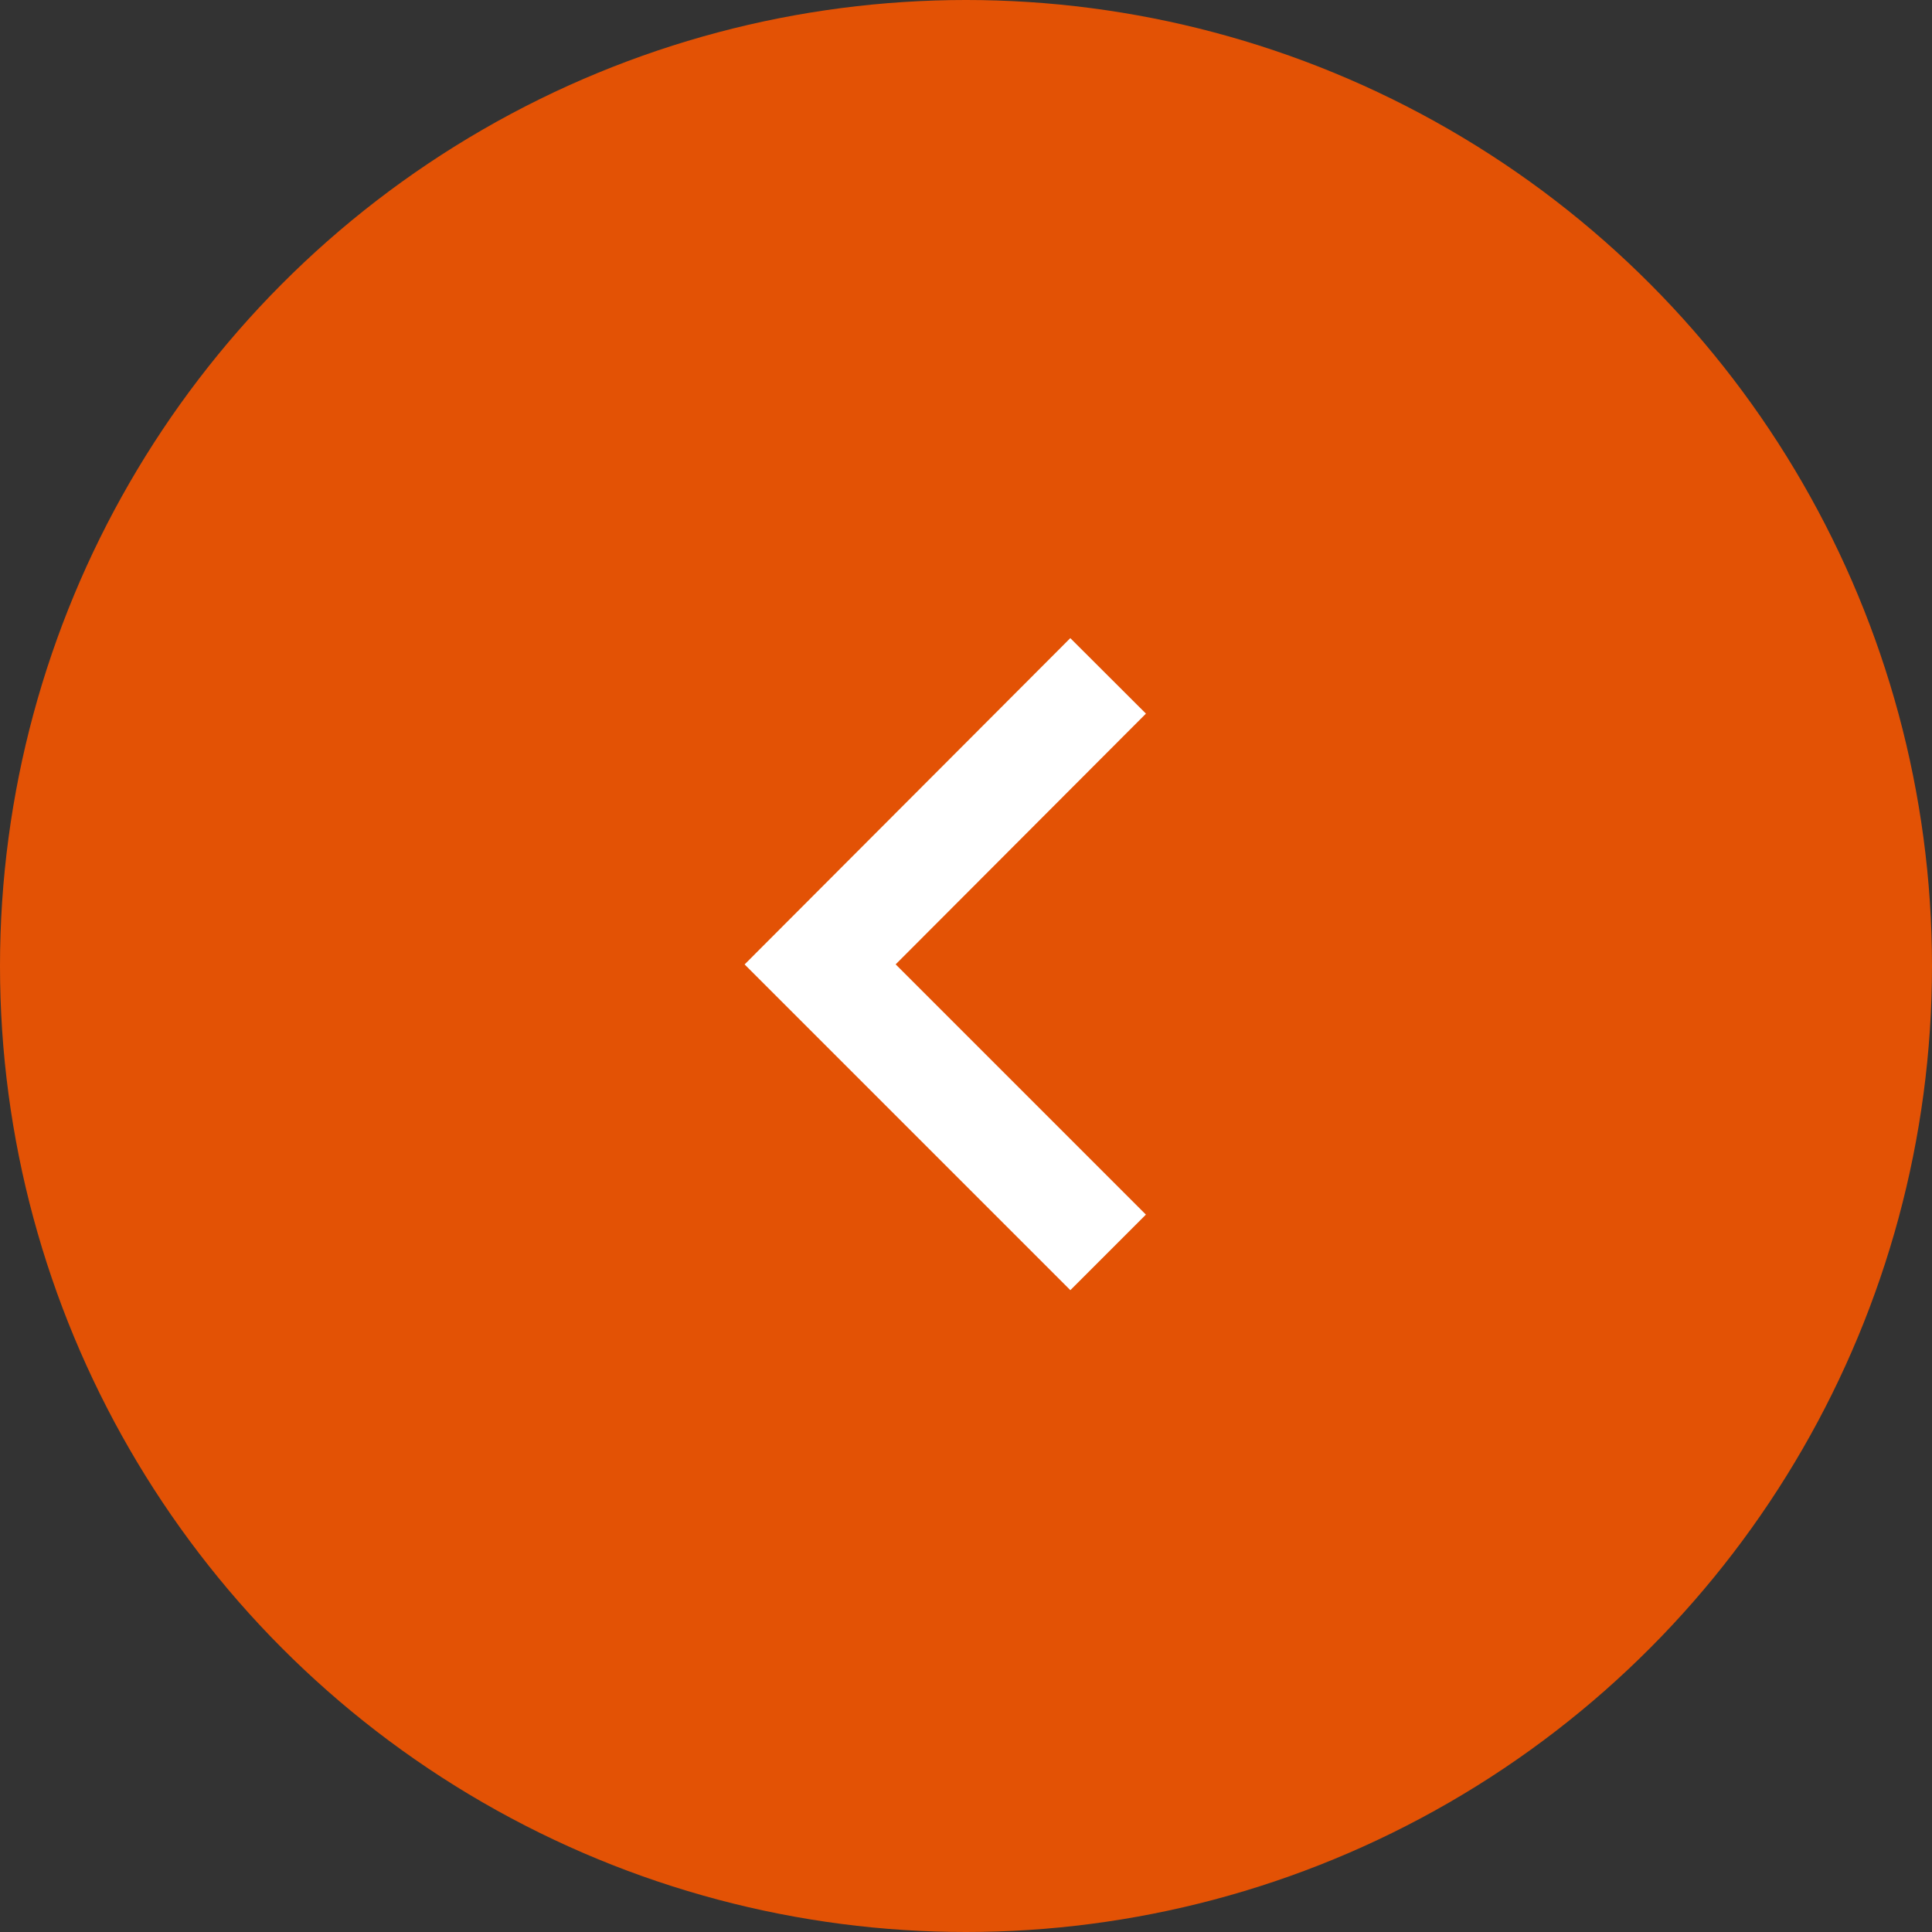
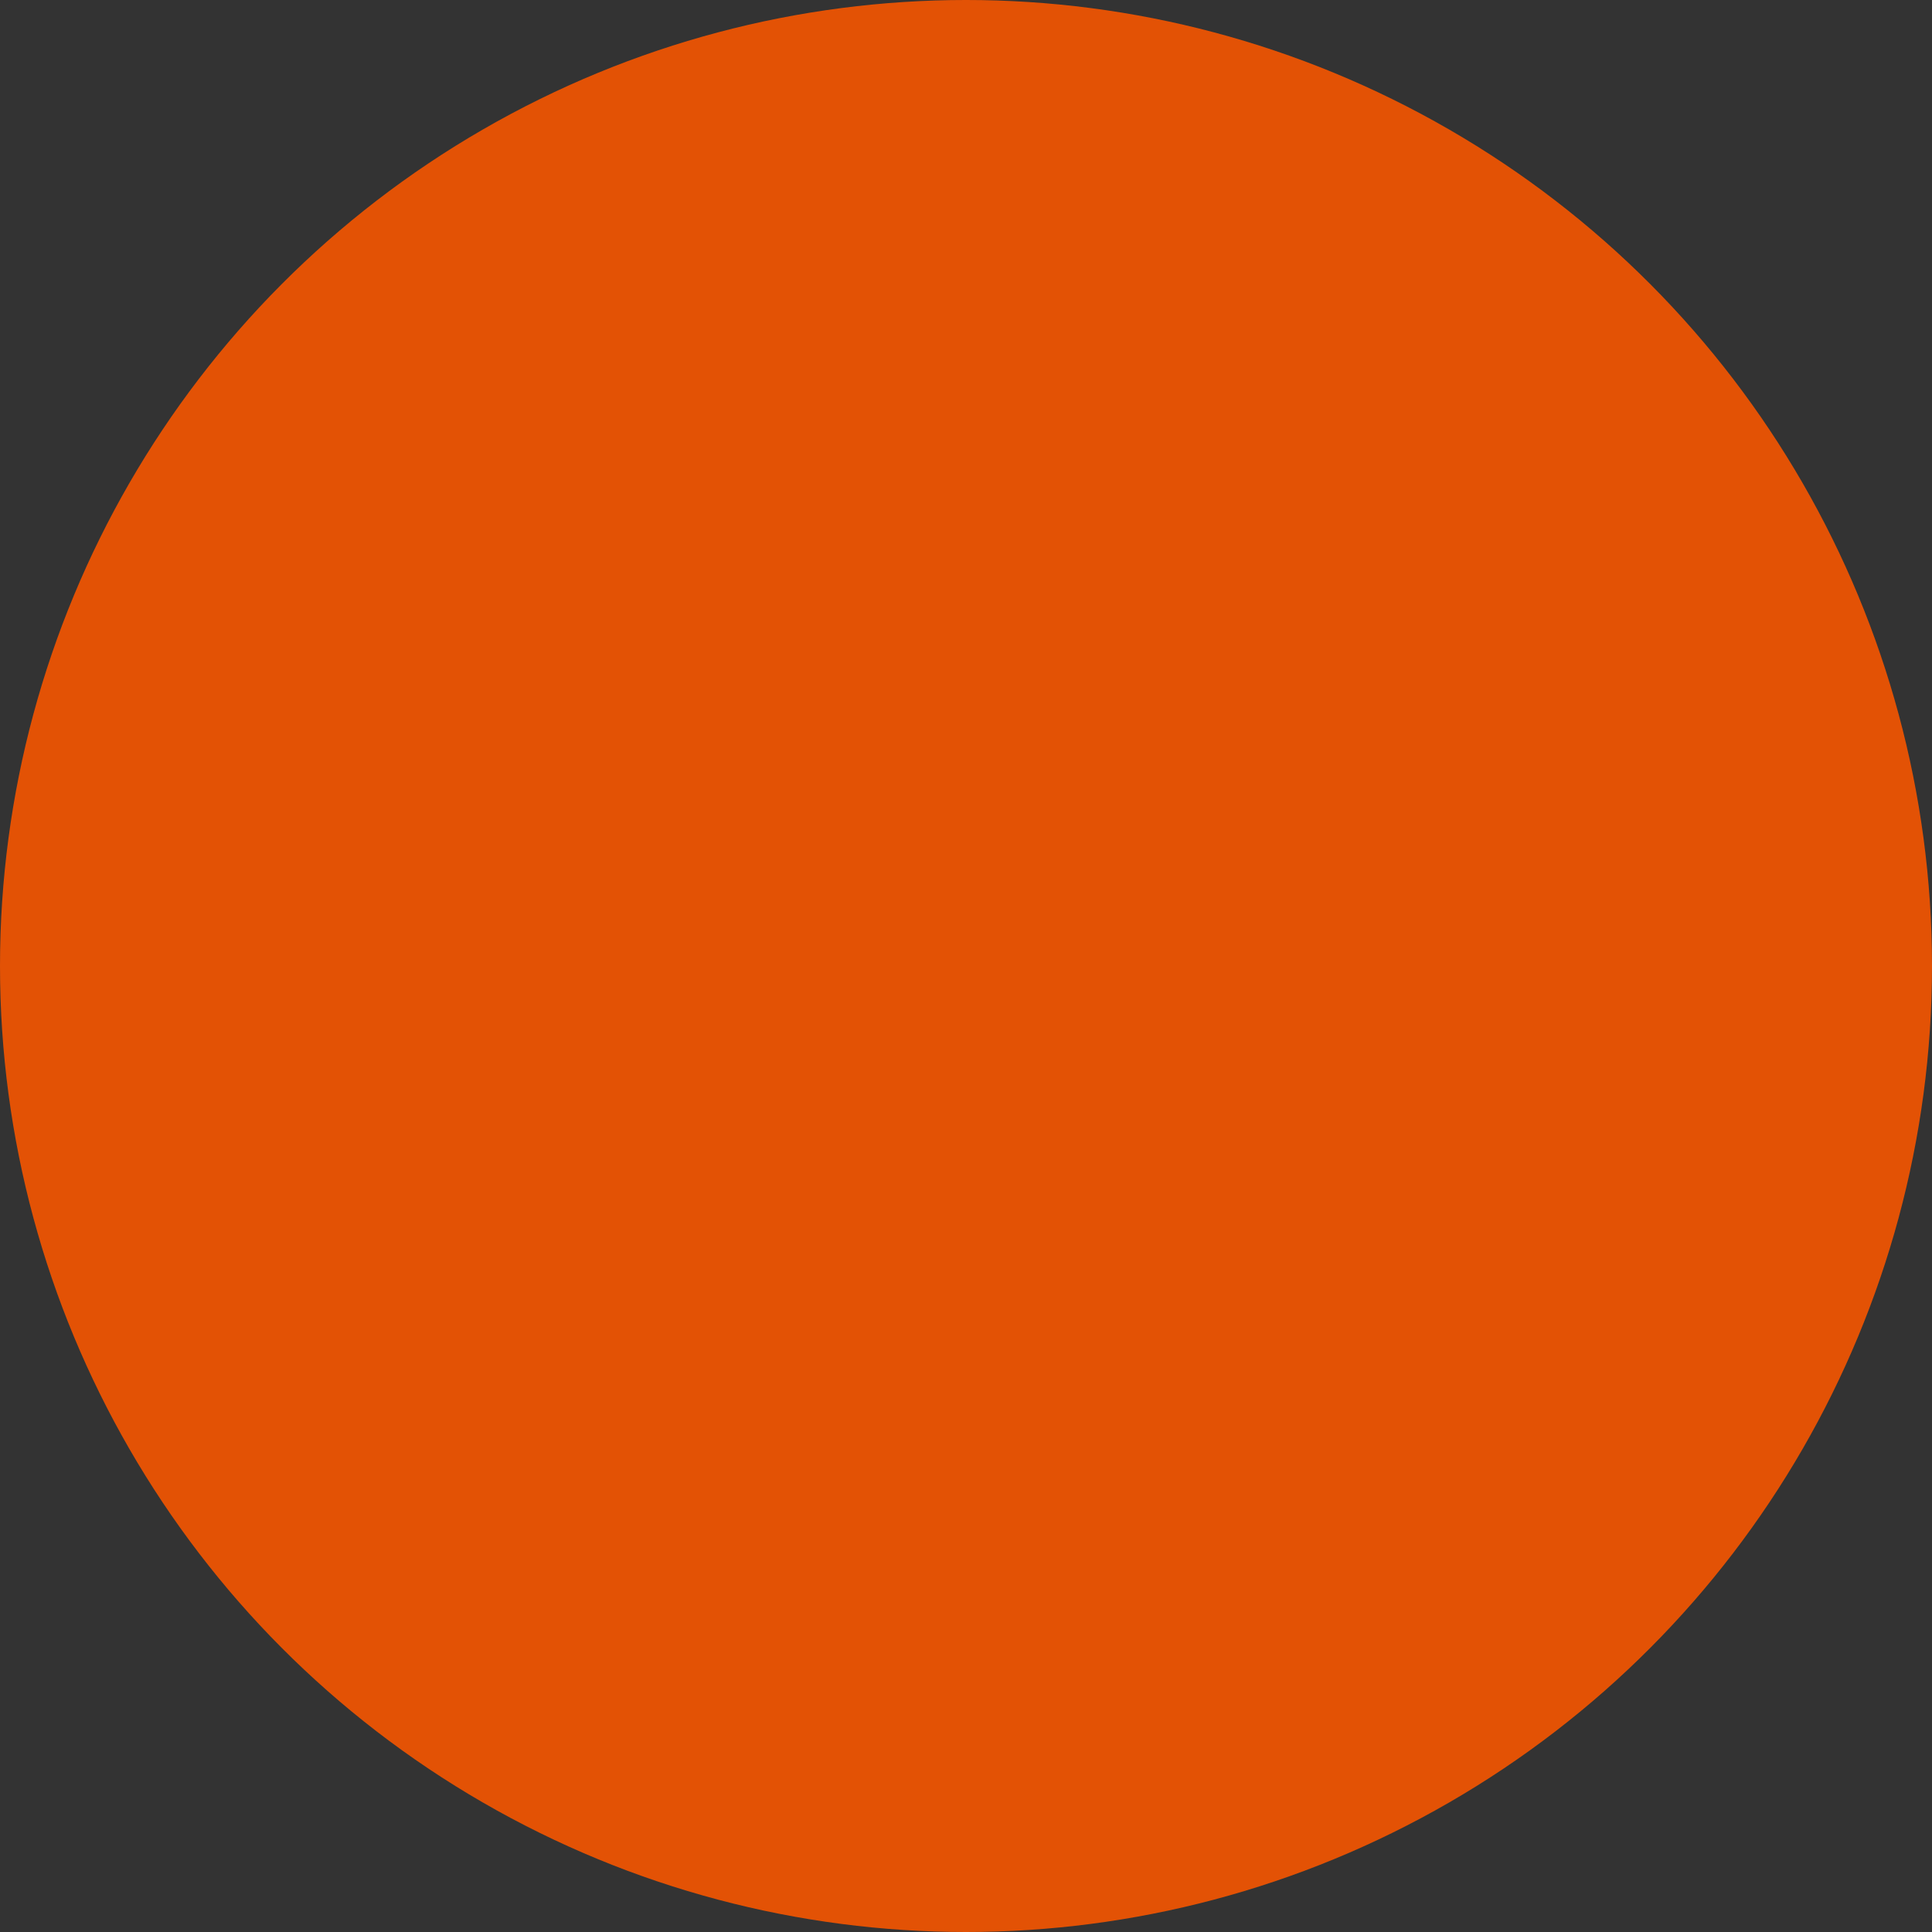
<svg xmlns="http://www.w3.org/2000/svg" viewBox="0 0 36.16 36.16">
  <rect x="0" y="0" width="36.16" height="36.16" fill="#333333" stroke="none" />
  <defs>
    <style>.cls-1{fill:#e35205;}.cls-2{fill:none;stroke:#fff;stroke-miterlimit:10;stroke-width:2px;}</style>
  </defs>
  <g id="Layer_2" data-name="Layer 2">
    <g id="Layer_2-2" data-name="Layer 2">
      <circle class="cls-1" cx="18.08" cy="18.08" r="18.08" />
-       <polyline class="cls-2" points="20.74 12.65 15.35 18.05 20.74 23.44" />
    </g>
  </g>
</svg>